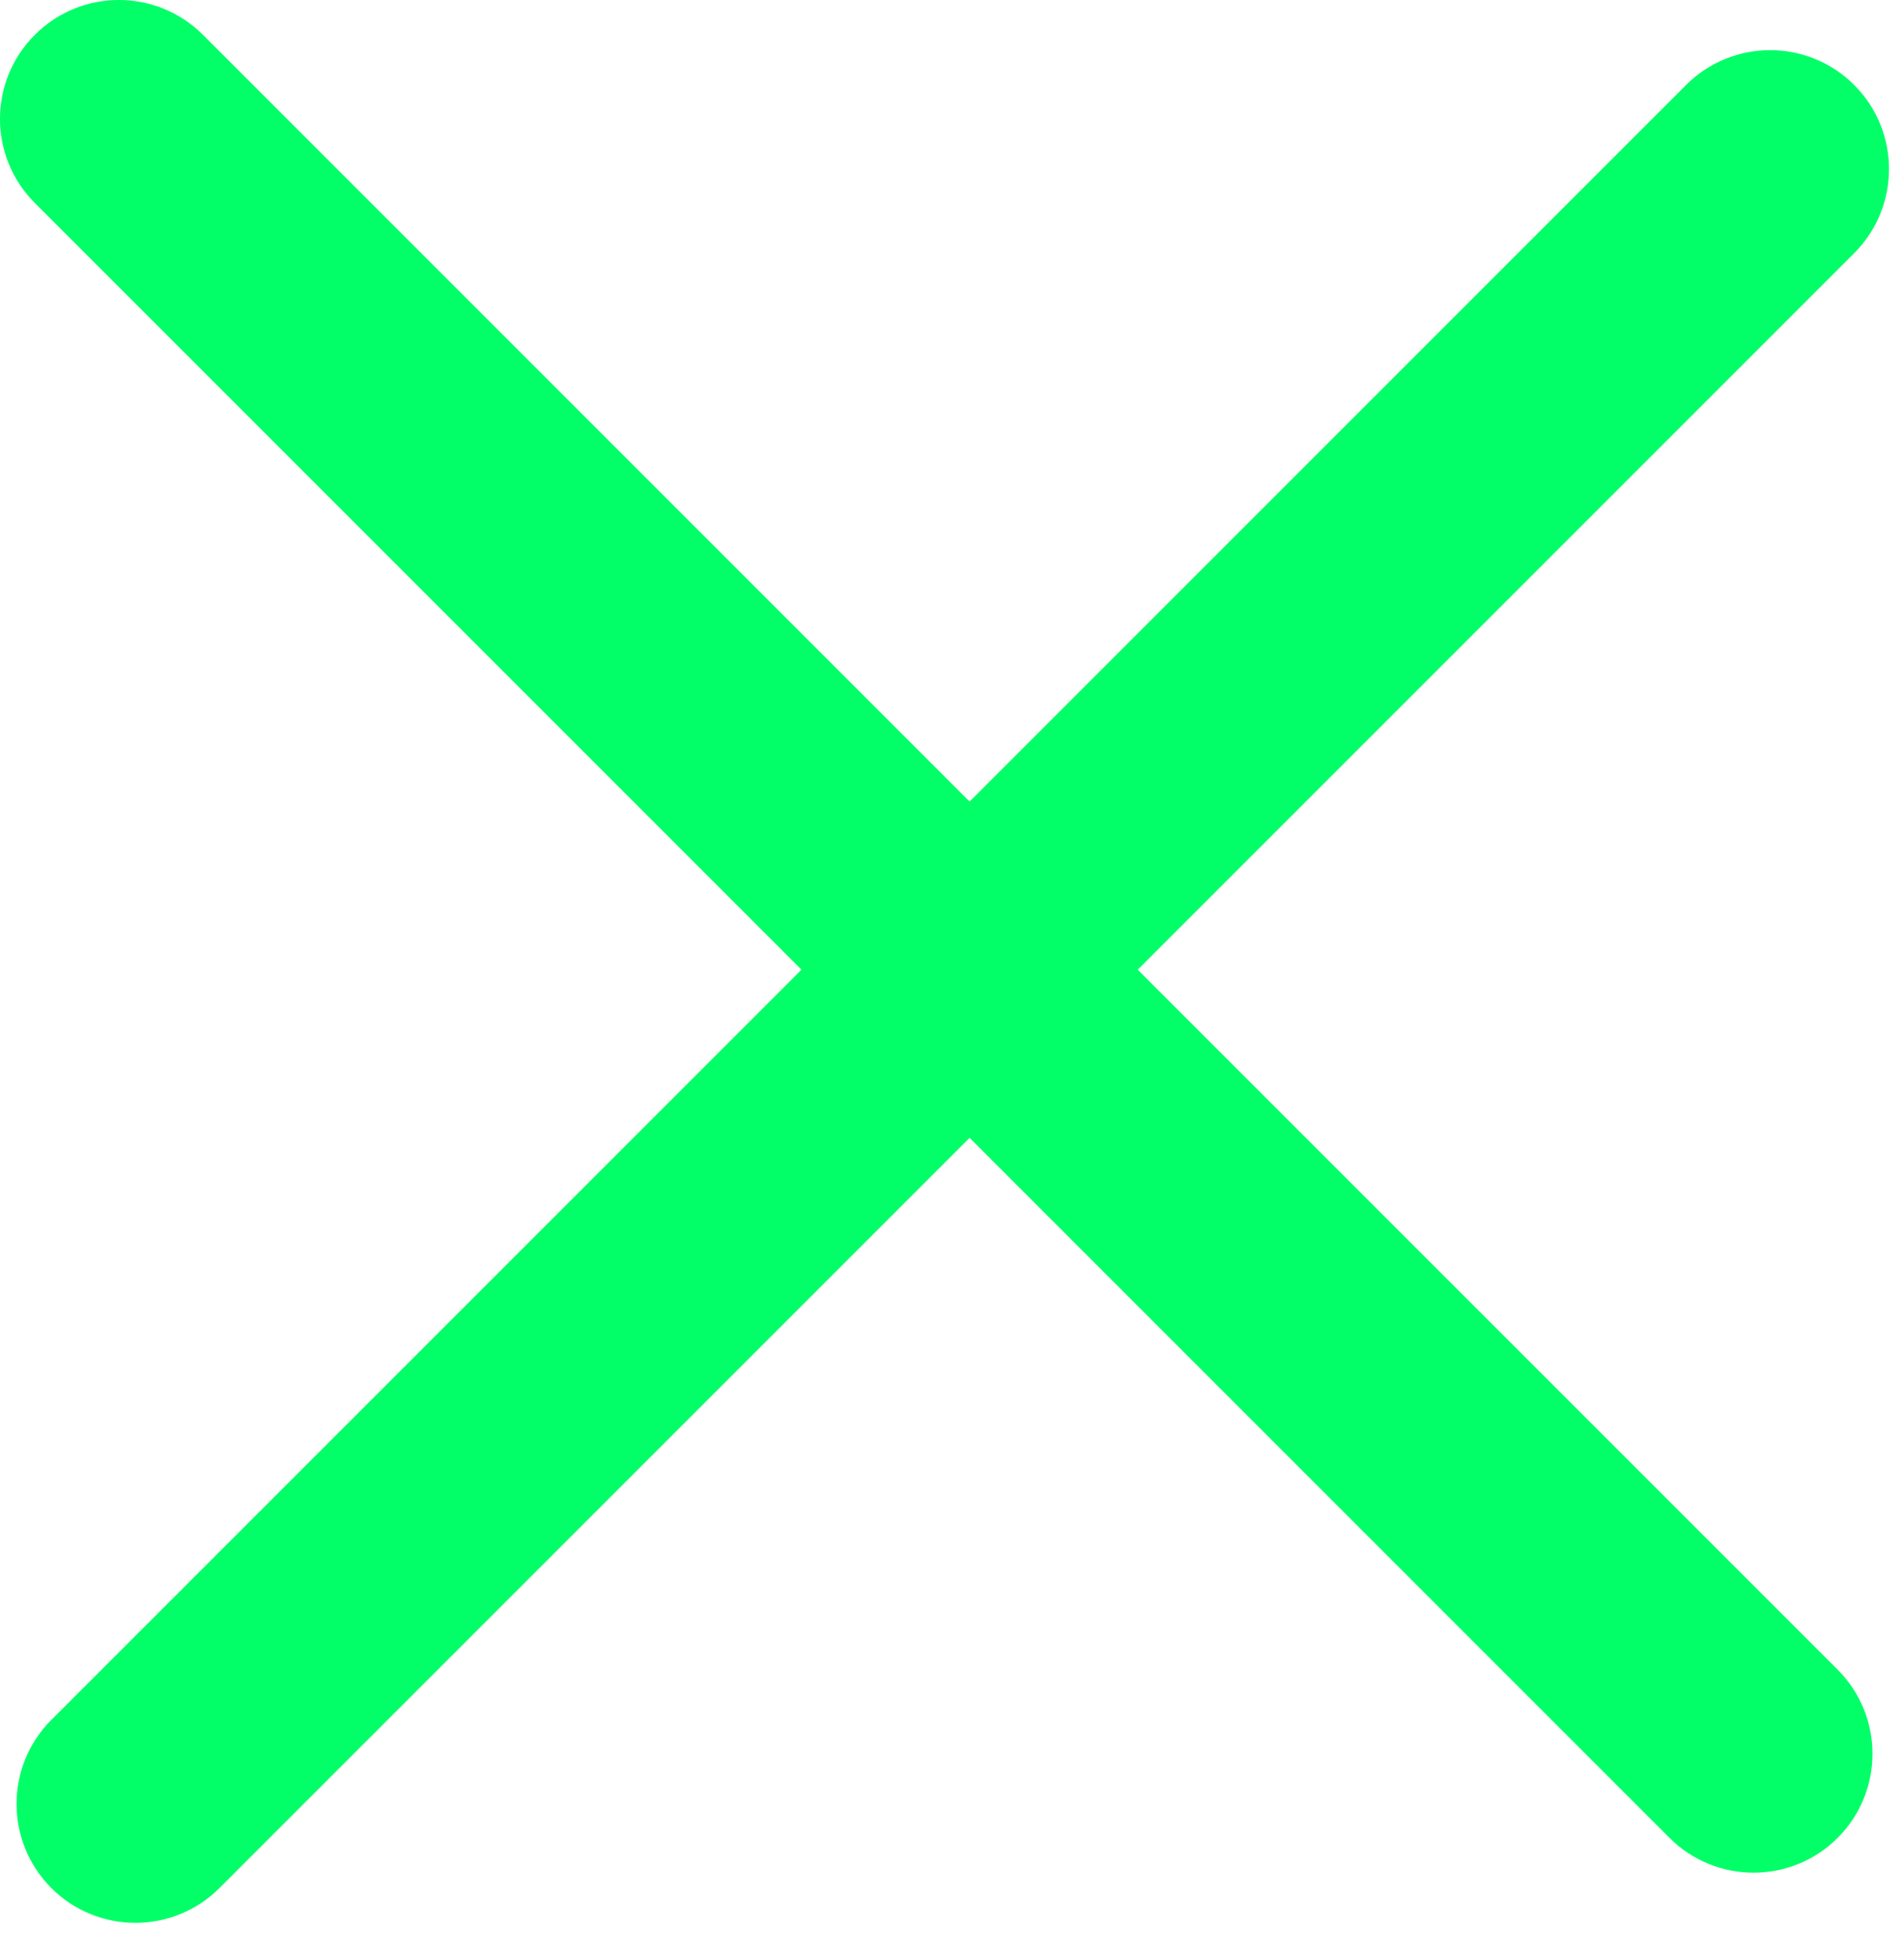
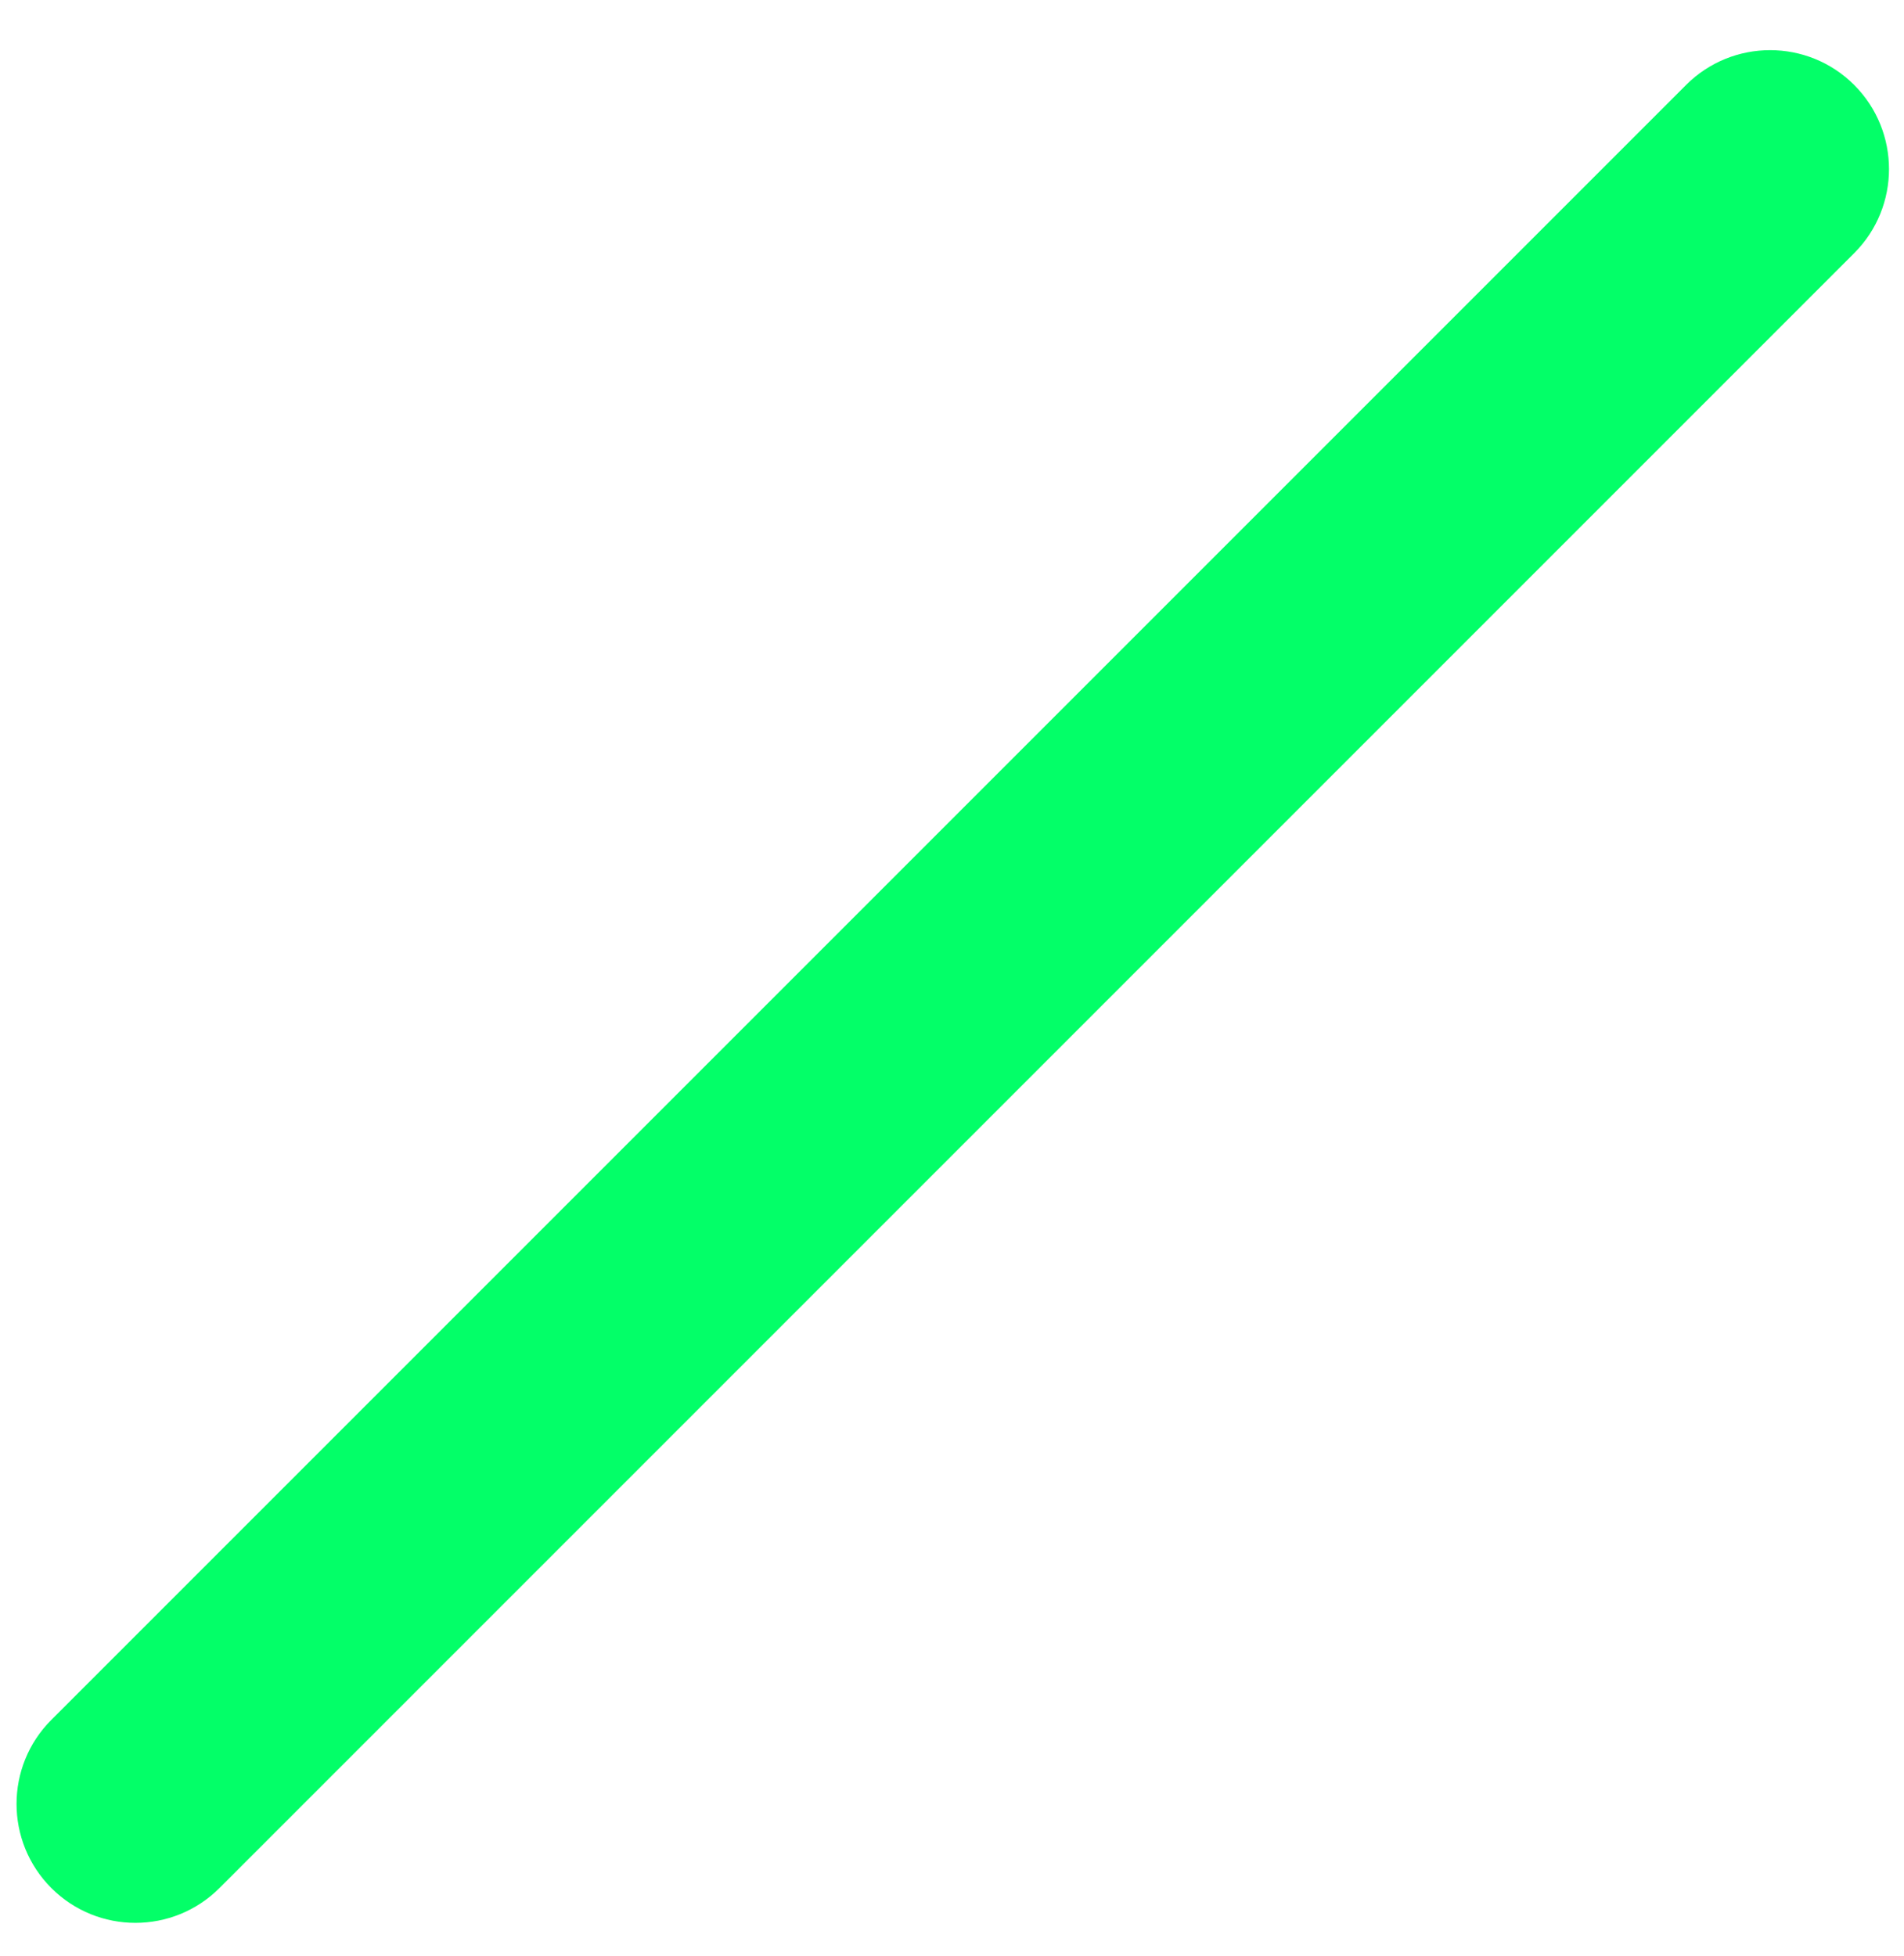
<svg xmlns="http://www.w3.org/2000/svg" width="37" height="38" viewBox="0 0 37 38" fill="none">
  <g id="Vector">
-     <path d="M32.443 35.711C33.346 36.613 34.809 36.613 35.711 35.711C36.613 34.809 36.613 33.346 35.711 32.443L3.944 0.677C3.042 -0.226 1.579 -0.226 0.677 0.677C-0.226 1.579 -0.226 3.042 0.677 3.944L32.443 35.711Z" fill="#03FF68" />
    <path d="M0.998 33.418C0.096 34.32 0.096 35.783 0.998 36.686C1.9 37.588 3.363 37.588 4.266 36.685L36.032 4.919C36.934 4.017 36.934 2.554 36.032 1.651C35.13 0.749 33.667 0.749 32.765 1.651L0.998 33.418Z" fill="#03FF68" />
  </g>
</svg>